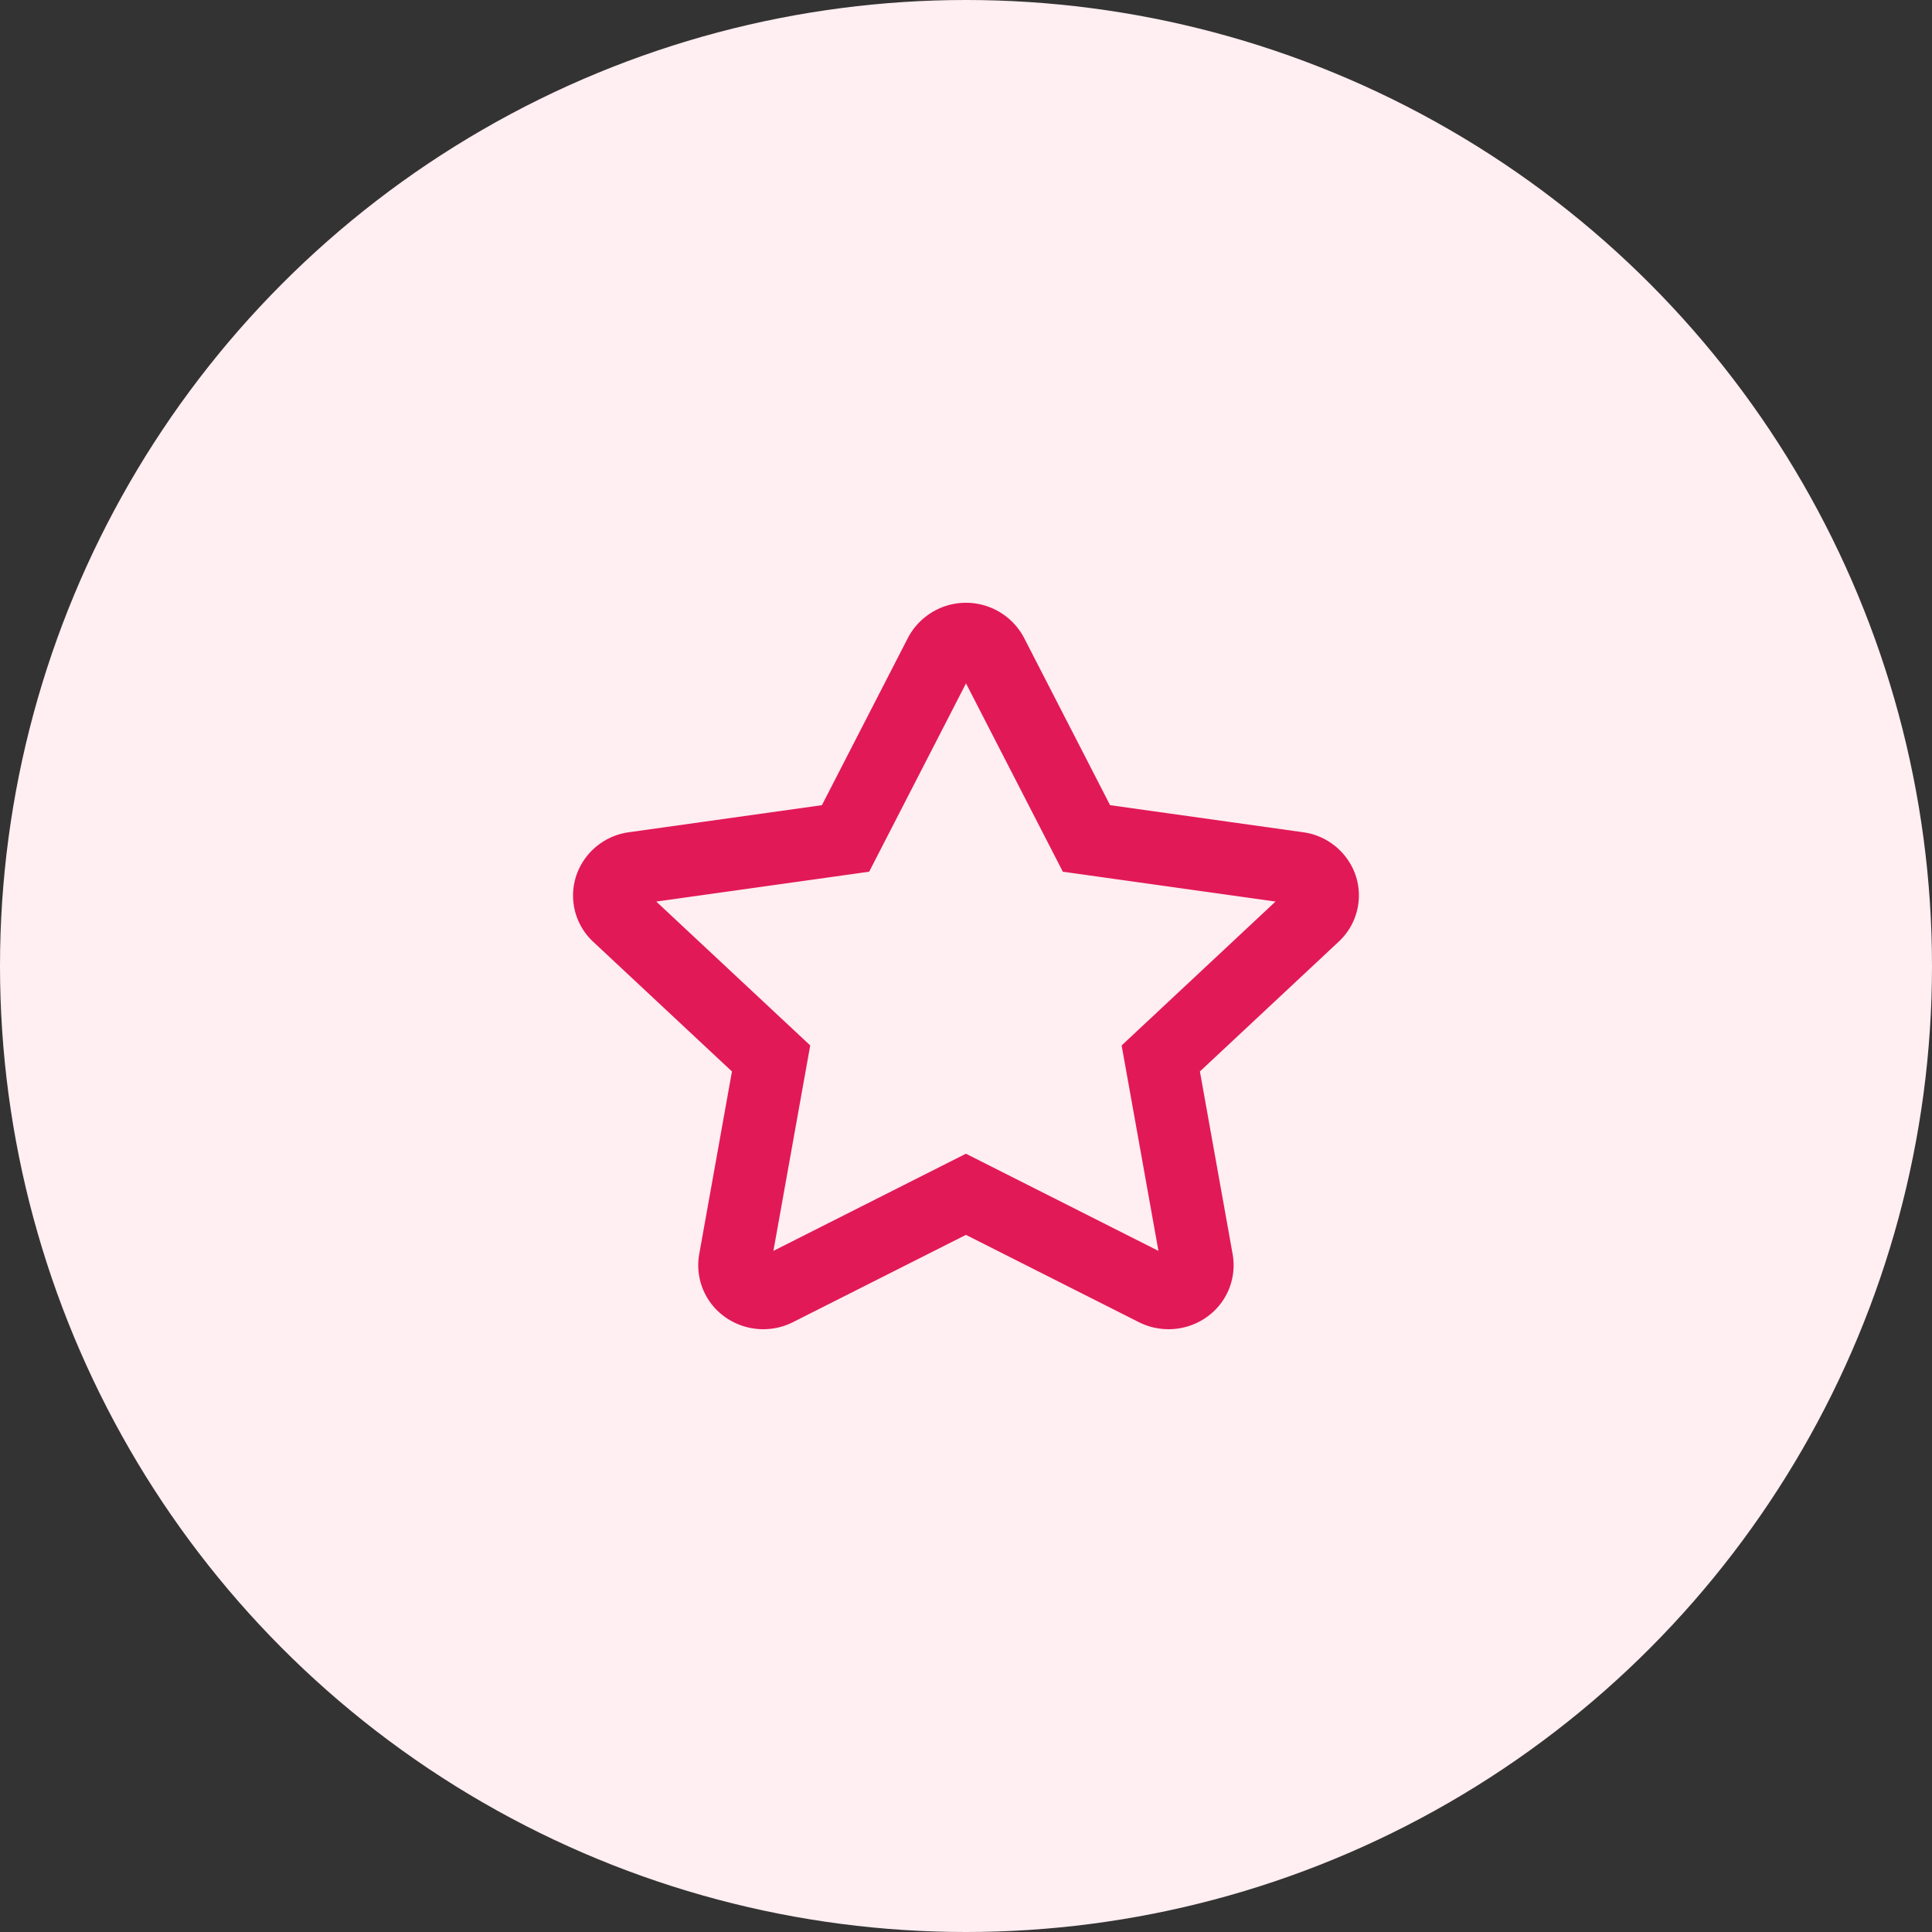
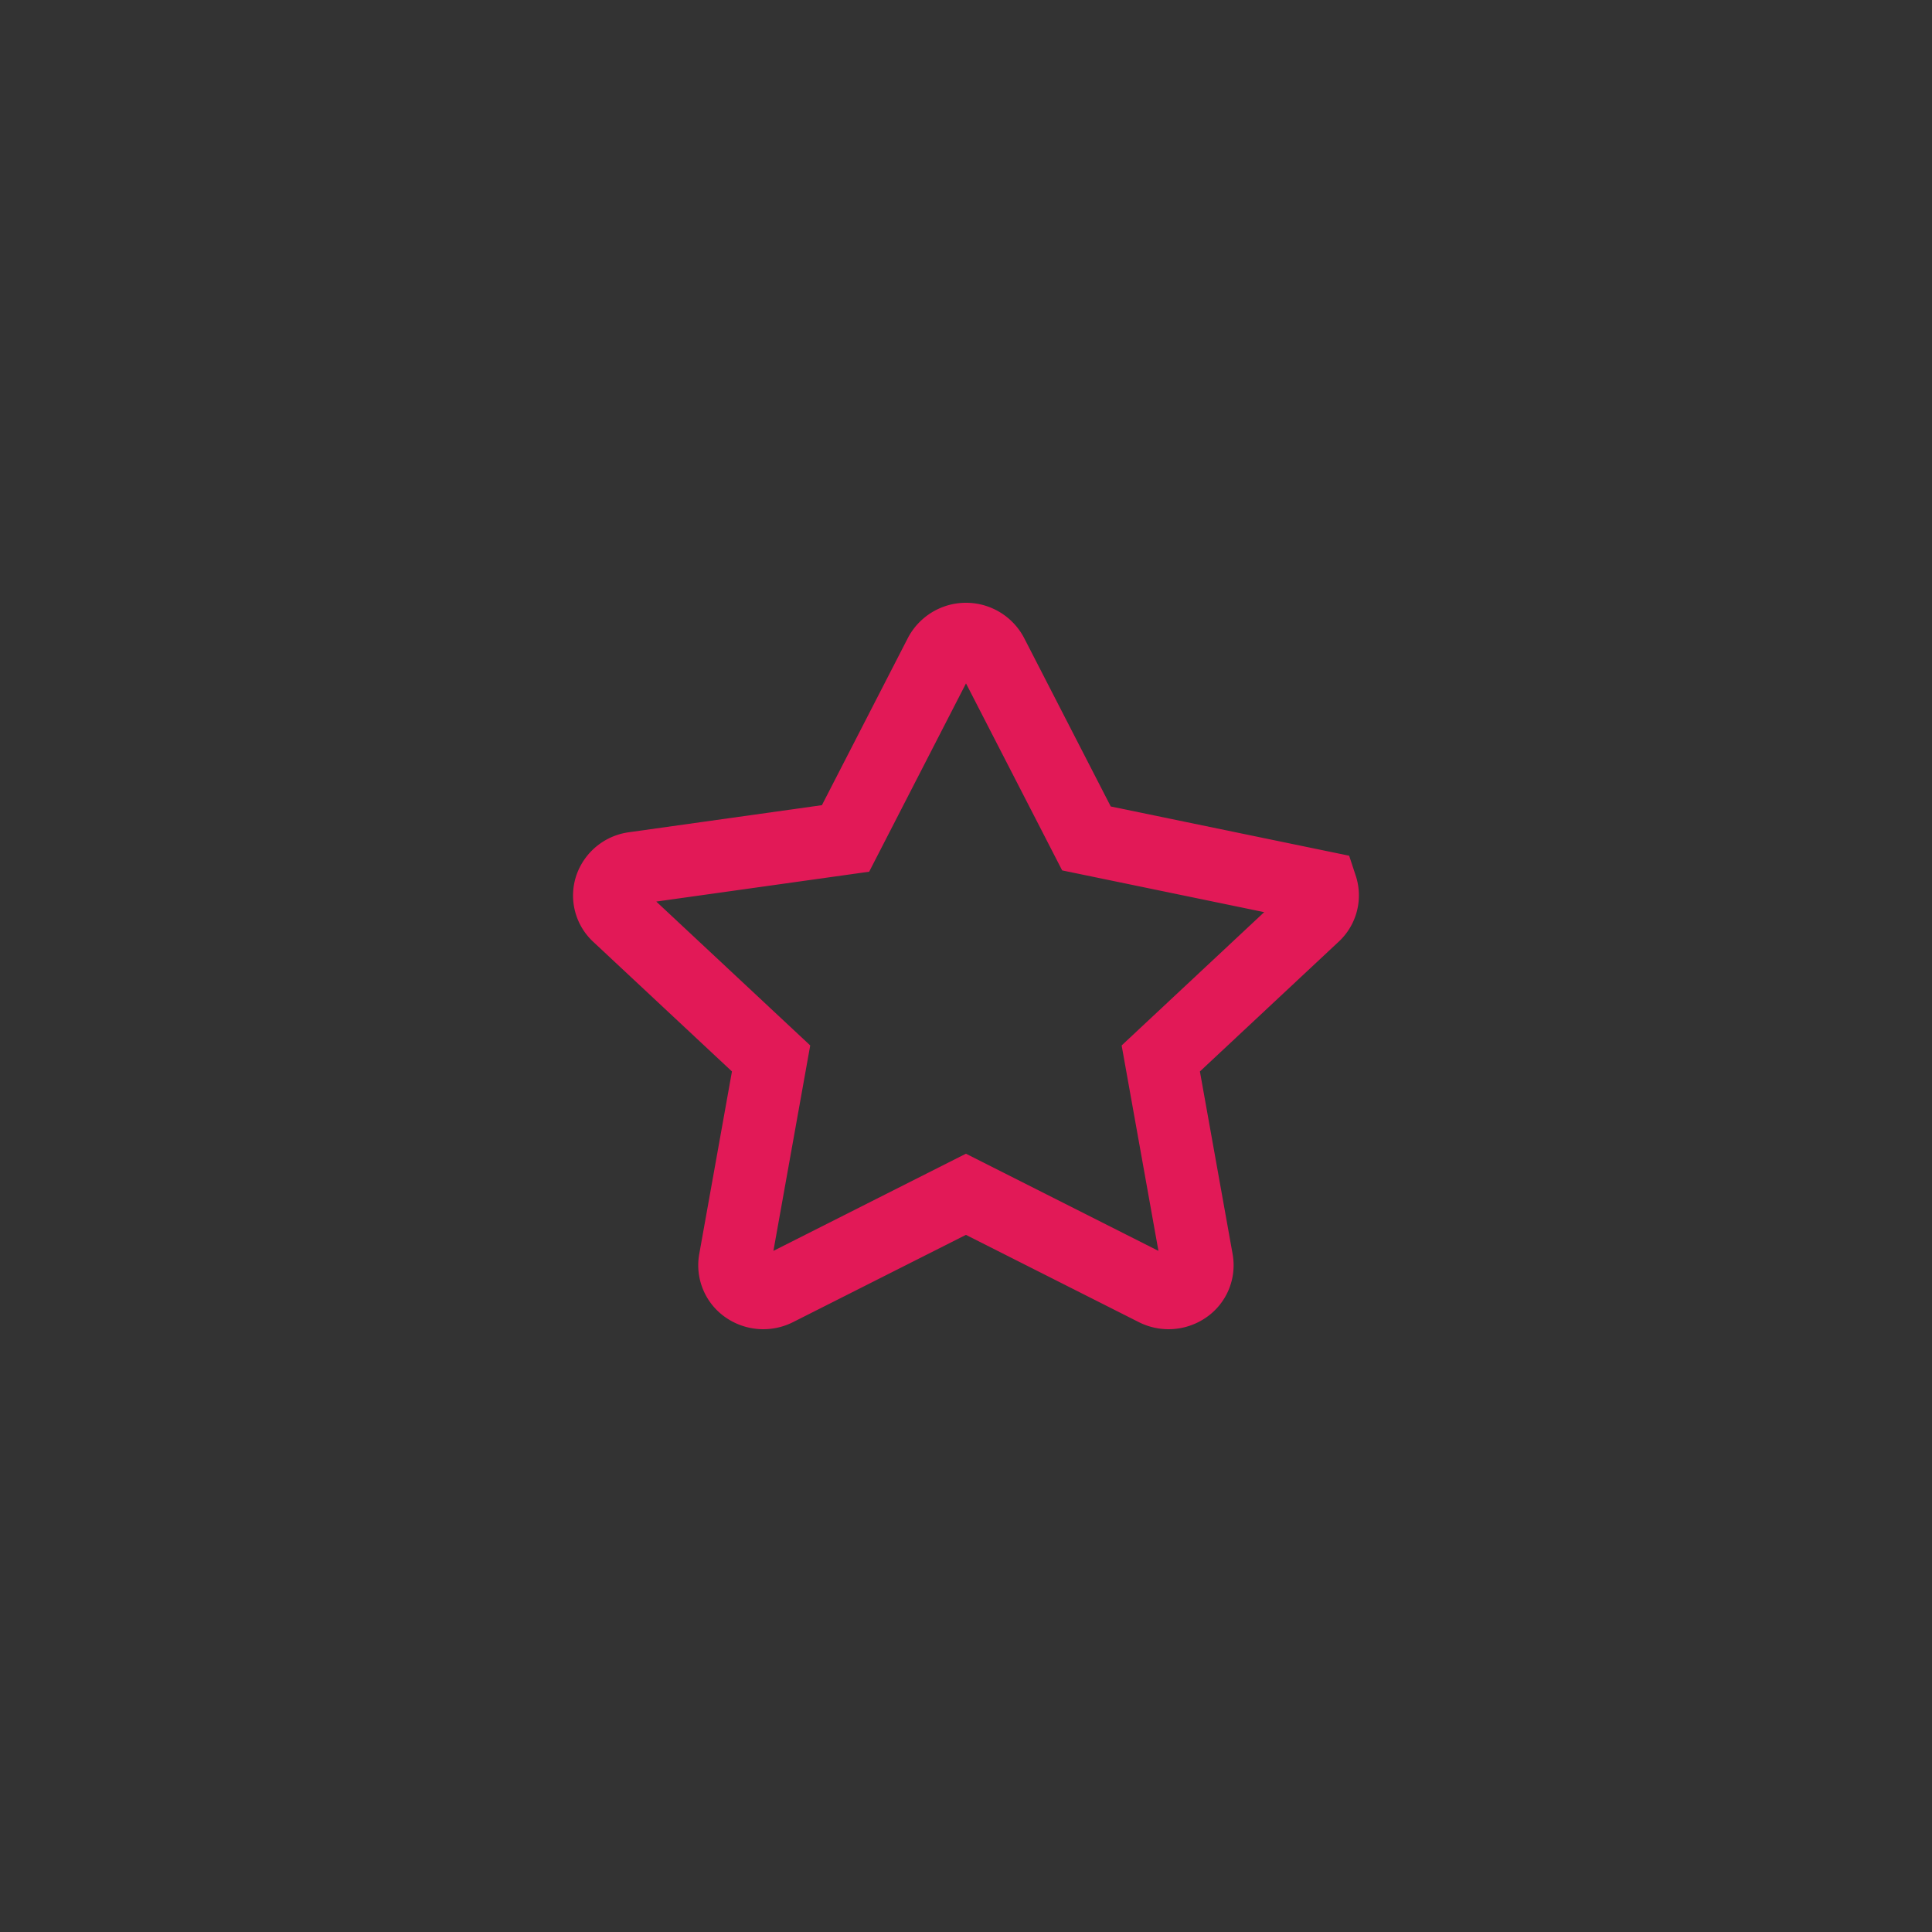
<svg xmlns="http://www.w3.org/2000/svg" width="80" height="80" viewBox="0 0 80 80">
  <rect x="0" y="0" width="80" height="80" fill="#333333" stroke="none" />
  <g id="Average-PL" transform="translate(-630 -931)">
-     <circle id="Ellipse_1" data-name="Ellipse 1" cx="40" cy="40" r="40" transform="translate(630 931)" fill="#ffeef2" />
-     <path id="Path" d="M29.484,10.267a1.181,1.181,0,0,0-.963-.78L19.759,8.258,15.841.638a1.216,1.216,0,0,0-2.14,0L9.783,8.258,1.021,9.487a1.181,1.181,0,0,0-.963.78,1.114,1.114,0,0,0,.3,1.174L6.7,17.368,5.2,25.741a1.125,1.125,0,0,0,.475,1.12,1.235,1.235,0,0,0,1.257.087l7.836-3.955,7.836,3.955a1.235,1.235,0,0,0,1.257-.087,1.125,1.125,0,0,0,.475-1.12l-1.5-8.373,6.339-5.927A1.114,1.114,0,0,0,29.484,10.267Z" transform="translate(655.229 957.46)" fill="none" stroke="#e21957" stroke-width="3" />
+     <path id="Path" d="M29.484,10.267L19.759,8.258,15.841.638a1.216,1.216,0,0,0-2.14,0L9.783,8.258,1.021,9.487a1.181,1.181,0,0,0-.963.78,1.114,1.114,0,0,0,.3,1.174L6.7,17.368,5.2,25.741a1.125,1.125,0,0,0,.475,1.12,1.235,1.235,0,0,0,1.257.087l7.836-3.955,7.836,3.955a1.235,1.235,0,0,0,1.257-.087,1.125,1.125,0,0,0,.475-1.12l-1.5-8.373,6.339-5.927A1.114,1.114,0,0,0,29.484,10.267Z" transform="translate(655.229 957.46)" fill="none" stroke="#e21957" stroke-width="3" />
  </g>
</svg>